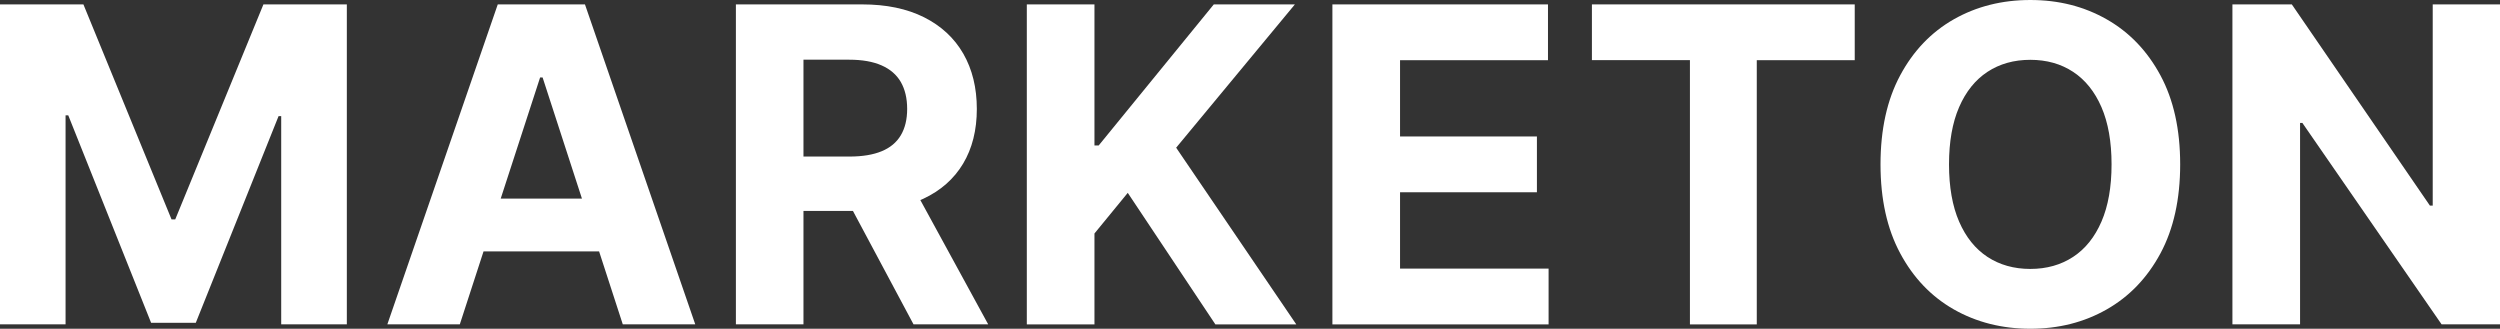
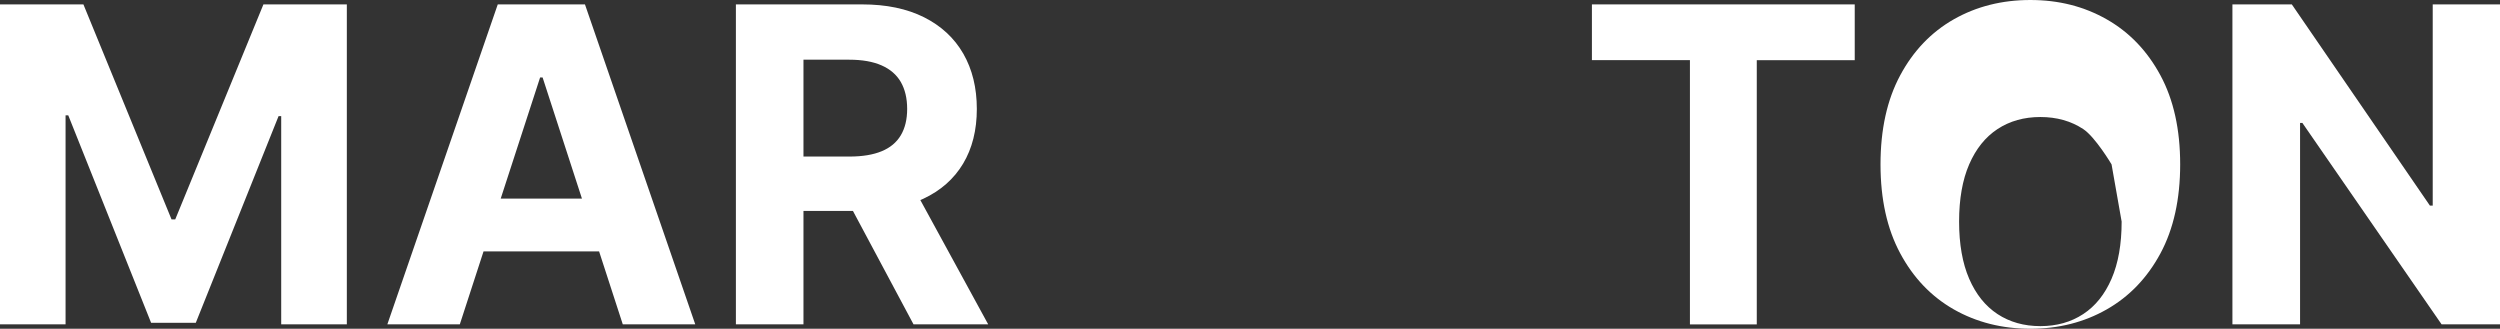
<svg xmlns="http://www.w3.org/2000/svg" id="Layer_2" data-name="Layer 2" viewBox="0 0 409.13 53.8">
  <rect x="0" y="0" width="409.13" height="53.8" fill="#333333" stroke="none" />
  <defs>
    <style>      .cls-1 {        fill: #fff;      }    </style>
  </defs>
  <g id="Layer_1-2" data-name="Layer 1">
    <g>
      <path class="cls-1" d="M0,.72h13.65l14.42,35.18h.61L43.11.72h13.65v52.36h-10.74V19h-.43l-13.55,33.83h-7.31L11.17,18.87h-.44v34.21H0V.72Z" />
      <path class="cls-1" d="M75.25,53.08h-11.86L81.46.72h14.27l18.05,52.36h-11.86l-13.12-40.4h-.41l-13.14,40.4ZM74.51,32.5h28.02v8.64h-28.02v-8.64Z" />
      <path class="cls-1" d="M120.43,53.08V.72h20.66c3.95,0,7.33.7,10.14,2.11,2.8,1.41,4.94,3.39,6.42,5.96,1.47,2.57,2.21,5.58,2.21,9.04s-.75,6.46-2.25,8.96-3.67,4.41-6.51,5.74-6.27,1.99-10.29,1.99h-13.83v-8.9h12.04c2.11,0,3.87-.29,5.27-.87,1.4-.58,2.44-1.45,3.13-2.61.69-1.16,1.04-2.6,1.04-4.32s-.35-3.2-1.04-4.4c-.69-1.19-1.74-2.1-3.15-2.72-1.41-.62-3.17-.93-5.31-.93h-7.47v43.31h-11.07ZM148.71,29.25l13.01,23.83h-12.22l-12.73-23.83h11.94Z" />
-       <path class="cls-1" d="M168.04,53.08V.72h11.07v23.09h.69L198.64.72h13.27l-19.43,23.45,19.66,28.92h-13.24l-14.34-21.53-5.45,6.65v14.88h-11.07Z" />
-       <path class="cls-1" d="M218.05,53.08V.72h35.28v9.13h-24.21v12.48h22.4v9.13h-22.4v12.5h24.31v9.13h-35.39Z" />
      <path class="cls-1" d="M260.52,9.84V.72h43.01v9.13h-16.03v43.24h-10.94V9.84h-16.03Z" />
-       <path class="cls-1" d="M356.79,26.9c0,5.71-1.08,10.57-3.23,14.57-2.16,4.01-5.09,7.06-8.8,9.17-3.71,2.11-7.87,3.16-12.49,3.16s-8.83-1.06-12.53-3.17c-3.7-2.11-6.62-5.17-8.77-9.18-2.15-4.01-3.22-8.85-3.22-14.55s1.07-10.57,3.22-14.57c2.15-4.01,5.07-7.06,8.77-9.17,3.7-2.1,7.88-3.16,12.53-3.16s8.78,1.05,12.49,3.16c3.71,2.11,6.64,5.16,8.8,9.17,2.16,4.01,3.23,8.86,3.23,14.57ZM345.56,26.9c0-3.7-.55-6.82-1.65-9.36s-2.65-4.47-4.64-5.78c-1.99-1.31-4.33-1.97-7.01-1.97s-5.01.66-7.01,1.97c-1.99,1.31-3.54,3.24-4.64,5.78-1.1,2.54-1.65,5.66-1.65,9.36s.55,6.82,1.65,9.36c1.1,2.54,2.65,4.47,4.64,5.78,2,1.31,4.33,1.97,7.01,1.97s5.01-.66,7.01-1.97,3.54-3.24,4.64-5.78c1.1-2.54,1.65-5.66,1.65-9.36Z" />
+       <path class="cls-1" d="M356.79,26.9c0,5.71-1.08,10.57-3.23,14.57-2.16,4.01-5.09,7.06-8.8,9.17-3.71,2.11-7.87,3.16-12.49,3.16s-8.83-1.06-12.53-3.17c-3.7-2.11-6.62-5.17-8.77-9.18-2.15-4.01-3.22-8.85-3.22-14.55s1.07-10.57,3.22-14.57c2.15-4.01,5.07-7.06,8.77-9.17,3.7-2.1,7.88-3.16,12.53-3.16s8.78,1.05,12.49,3.16c3.71,2.11,6.64,5.16,8.8,9.17,2.16,4.01,3.23,8.86,3.23,14.57ZM345.56,26.9s-2.65-4.47-4.64-5.78c-1.99-1.31-4.33-1.97-7.01-1.97s-5.01.66-7.01,1.97c-1.99,1.31-3.54,3.24-4.64,5.78-1.1,2.54-1.65,5.66-1.65,9.36s.55,6.82,1.65,9.36c1.1,2.54,2.65,4.47,4.64,5.78,2,1.31,4.33,1.97,7.01,1.97s5.01-.66,7.01-1.97,3.54-3.24,4.64-5.78c1.1-2.54,1.65-5.66,1.65-9.36Z" />
      <path class="cls-1" d="M409.13.72v52.36h-9.56l-22.78-32.96h-.38v32.96h-11.07V.72h9.72l22.6,32.93h.46V.72h11.02Z" />
    </g>
  </g>
</svg>